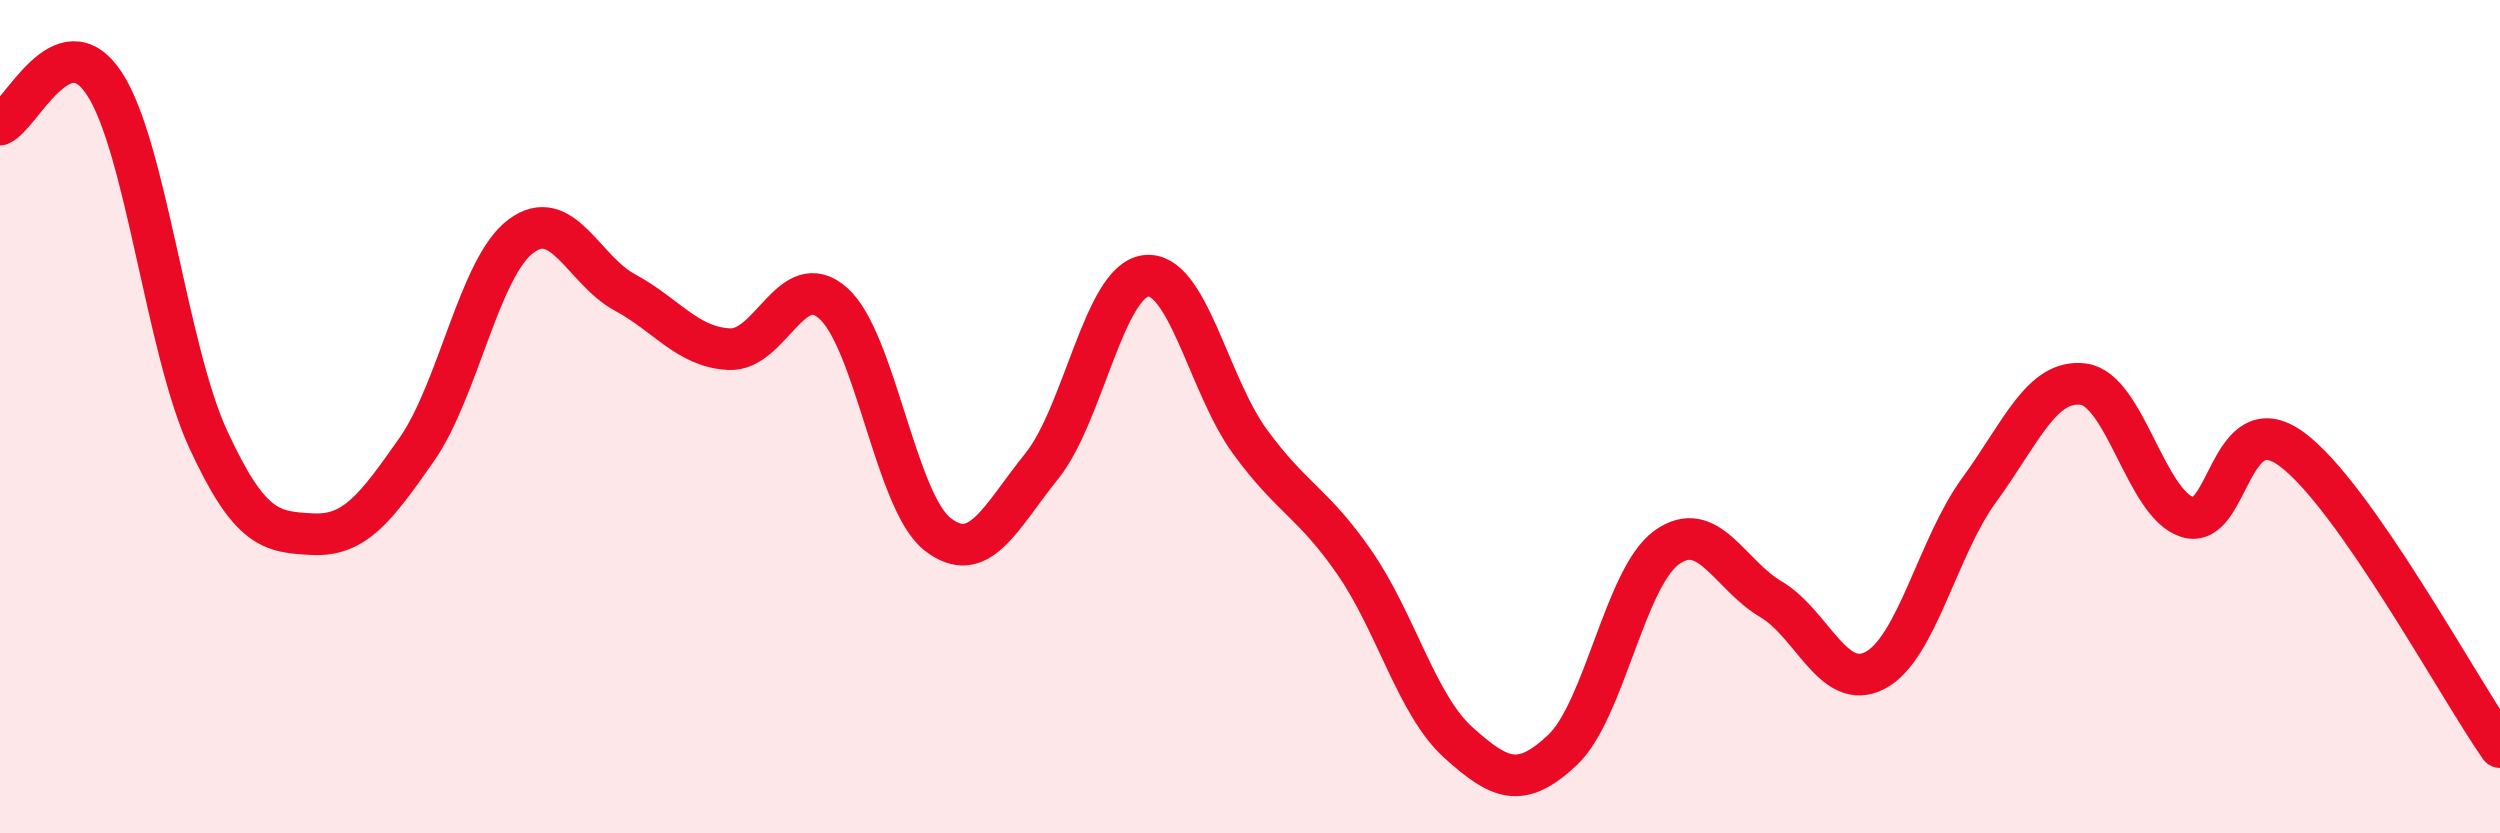
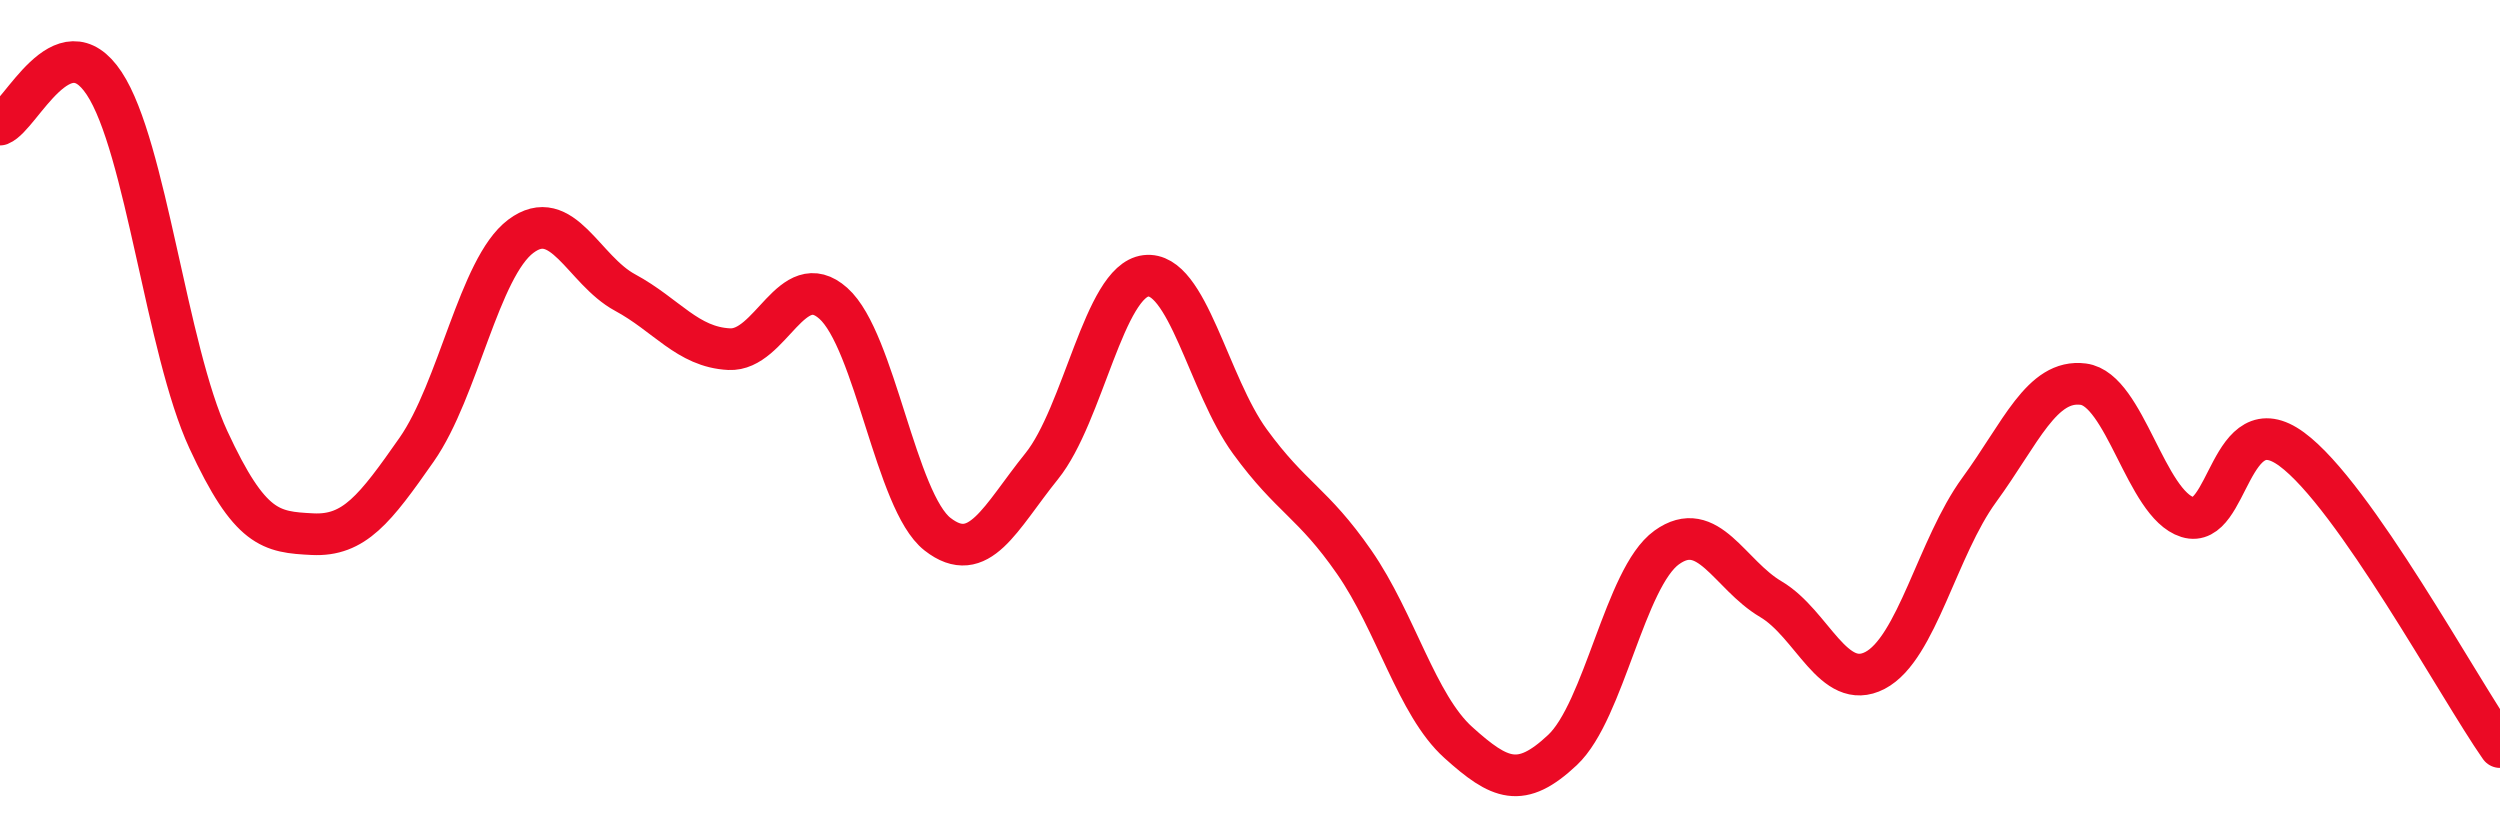
<svg xmlns="http://www.w3.org/2000/svg" width="60" height="20" viewBox="0 0 60 20">
-   <path d="M 0,2.99 C 0.5,2.79 1.5,0.49 2.5,2 C 3.5,3.51 4,8.39 5,10.55 C 6,12.71 6.5,12.77 7.5,12.82 C 8.5,12.87 9,12.22 10,10.79 C 11,9.36 11.5,6.42 12.5,5.67 C 13.5,4.92 14,6.48 15,7.02 C 16,7.56 16.5,8.33 17.5,8.38 C 18.5,8.43 19,6.39 20,7.28 C 21,8.17 21.5,12.04 22.5,12.82 C 23.5,13.6 24,12.43 25,11.19 C 26,9.95 26.5,6.74 27.5,6.62 C 28.5,6.5 29,9.23 30,10.6 C 31,11.97 31.5,12.05 32.5,13.49 C 33.5,14.93 34,16.92 35,17.82 C 36,18.72 36.5,18.94 37.5,18 C 38.5,17.06 39,13.86 40,13.14 C 41,12.42 41.5,13.79 42.5,14.38 C 43.5,14.97 44,16.61 45,16.09 C 46,15.57 46.5,13.13 47.5,11.76 C 48.5,10.39 49,9.09 50,9.22 C 51,9.35 51.5,12.1 52.5,12.41 C 53.5,12.72 53.5,9.68 55,10.78 C 56.5,11.88 59,16.5 60,17.93L60 20L0 20Z" fill="#EB0A25" opacity="0.1" stroke-linecap="round" stroke-linejoin="round" />
  <path d="M 0,2.99 C 0.5,2.79 1.5,0.49 2.5,2 C 3.5,3.51 4,8.39 5,10.55 C 6,12.71 6.5,12.77 7.5,12.82 C 8.5,12.87 9,12.22 10,10.79 C 11,9.36 11.5,6.42 12.5,5.67 C 13.5,4.92 14,6.48 15,7.02 C 16,7.56 16.5,8.33 17.5,8.38 C 18.5,8.43 19,6.39 20,7.28 C 21,8.17 21.5,12.04 22.5,12.82 C 23.5,13.6 24,12.43 25,11.19 C 26,9.95 26.5,6.74 27.5,6.62 C 28.5,6.5 29,9.23 30,10.6 C 31,11.97 31.5,12.05 32.5,13.49 C 33.5,14.93 34,16.92 35,17.82 C 36,18.72 36.5,18.94 37.5,18 C 38.5,17.06 39,13.86 40,13.14 C 41,12.42 41.5,13.79 42.5,14.38 C 43.5,14.97 44,16.61 45,16.09 C 46,15.57 46.5,13.13 47.5,11.76 C 48.5,10.39 49,9.09 50,9.22 C 51,9.35 51.5,12.1 52.5,12.41 C 53.5,12.72 53.5,9.68 55,10.78 C 56.5,11.88 59,16.5 60,17.93" stroke="#EB0A25" stroke-width="1" fill="none" stroke-linecap="round" stroke-linejoin="round" />
</svg>